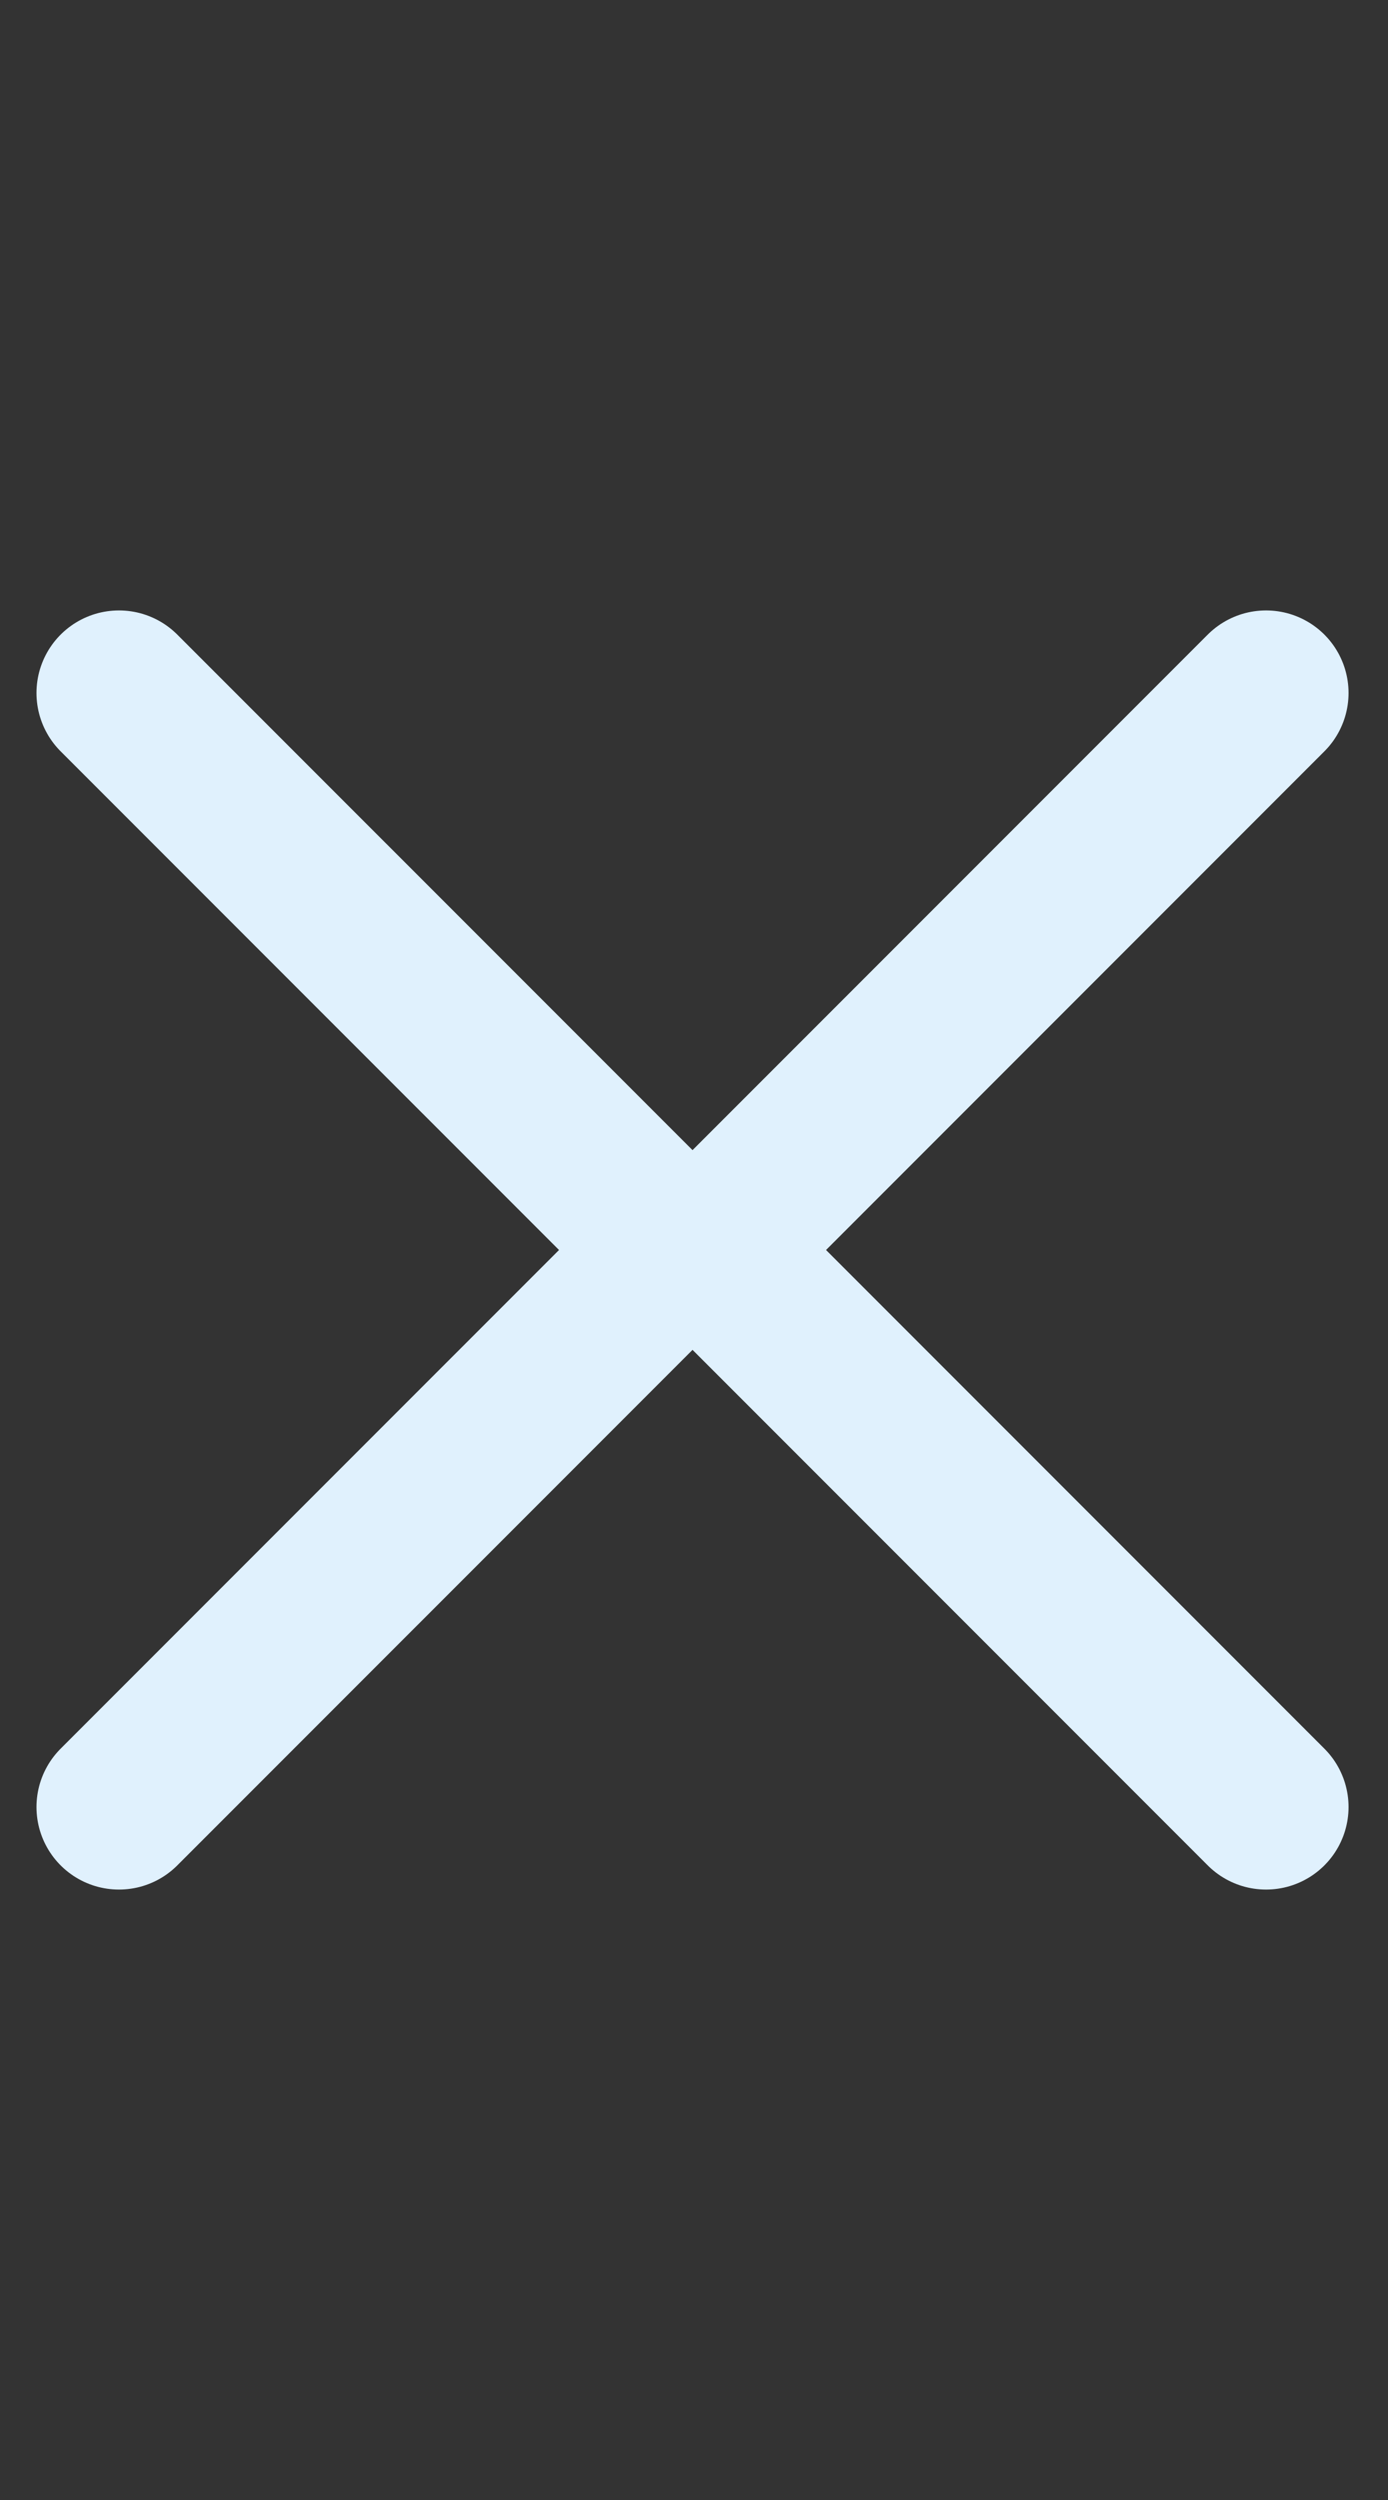
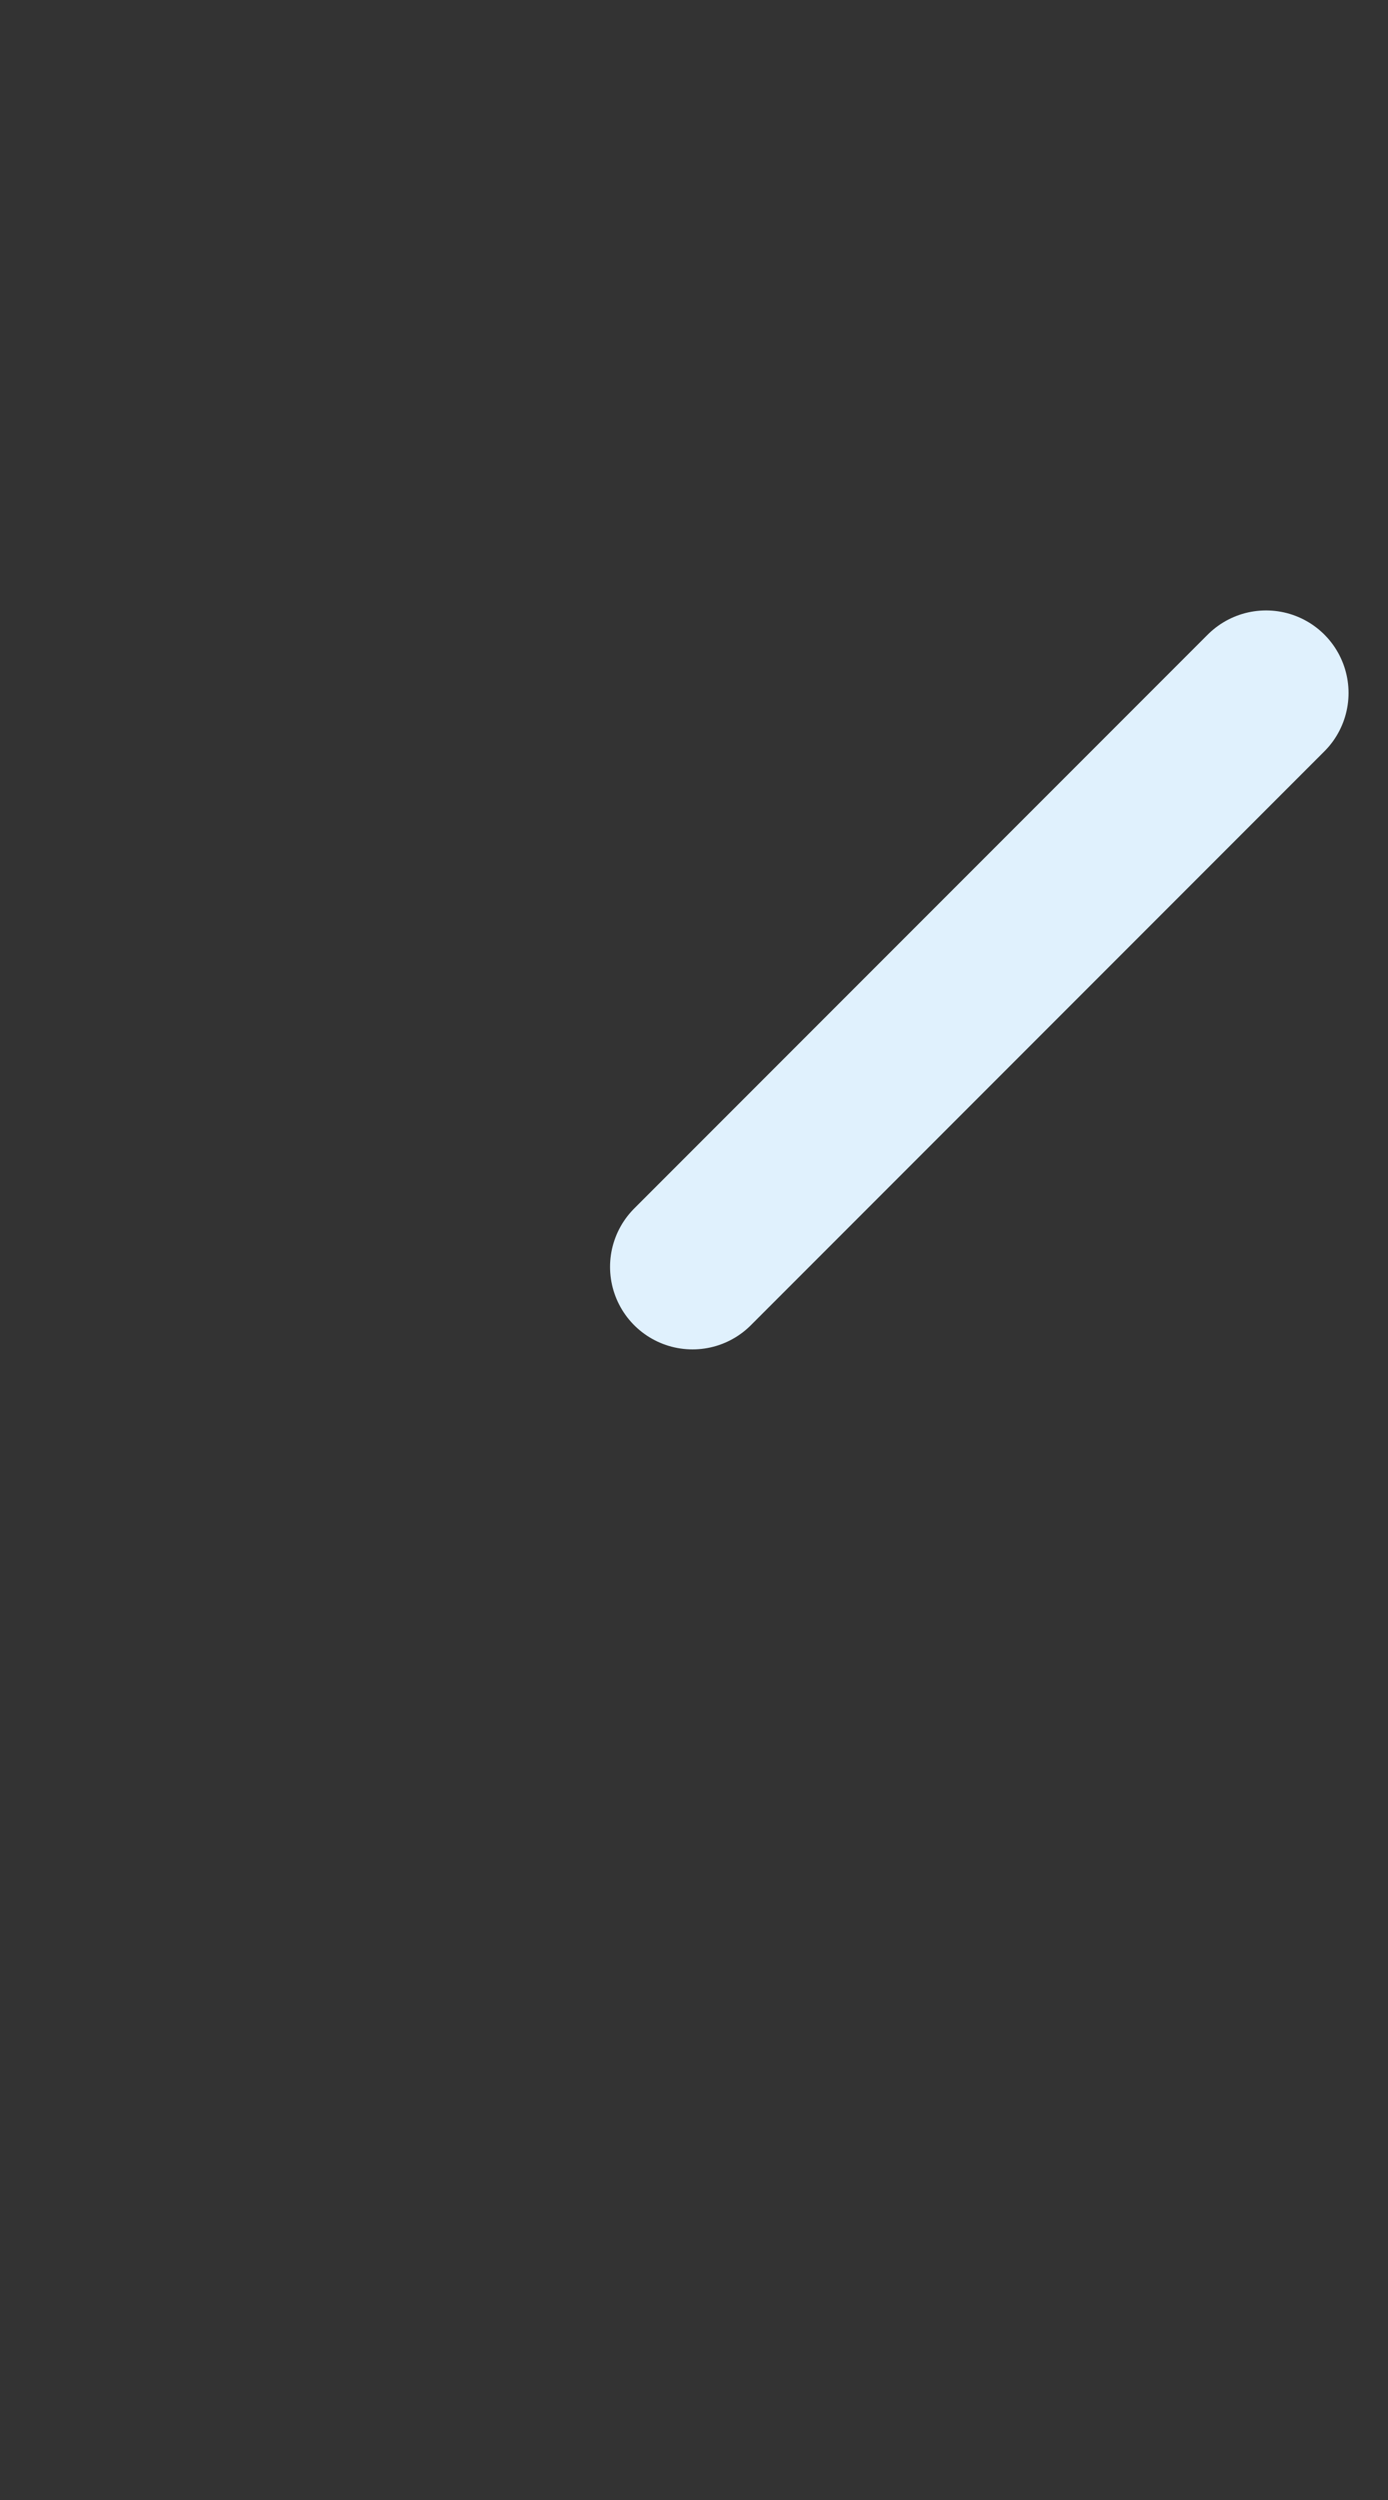
<svg xmlns="http://www.w3.org/2000/svg" width="35" height="63" viewBox="0 0 35 63" fill="none">
  <rect x="0" y="0" width="35" height="63" fill="#333333" stroke="none" />
-   <path d="M31.925 17.463L17.463 31.925L3 17.463" stroke="#E0F1FD" stroke-width="4.16" stroke-linecap="round" stroke-linejoin="round" />
-   <path d="M3 45.537L17.463 31.075L31.925 45.537" stroke="#E0F1FD" stroke-width="4.16" stroke-linecap="round" stroke-linejoin="round" />
+   <path d="M31.925 17.463L17.463 31.925" stroke="#E0F1FD" stroke-width="4.16" stroke-linecap="round" stroke-linejoin="round" />
</svg>